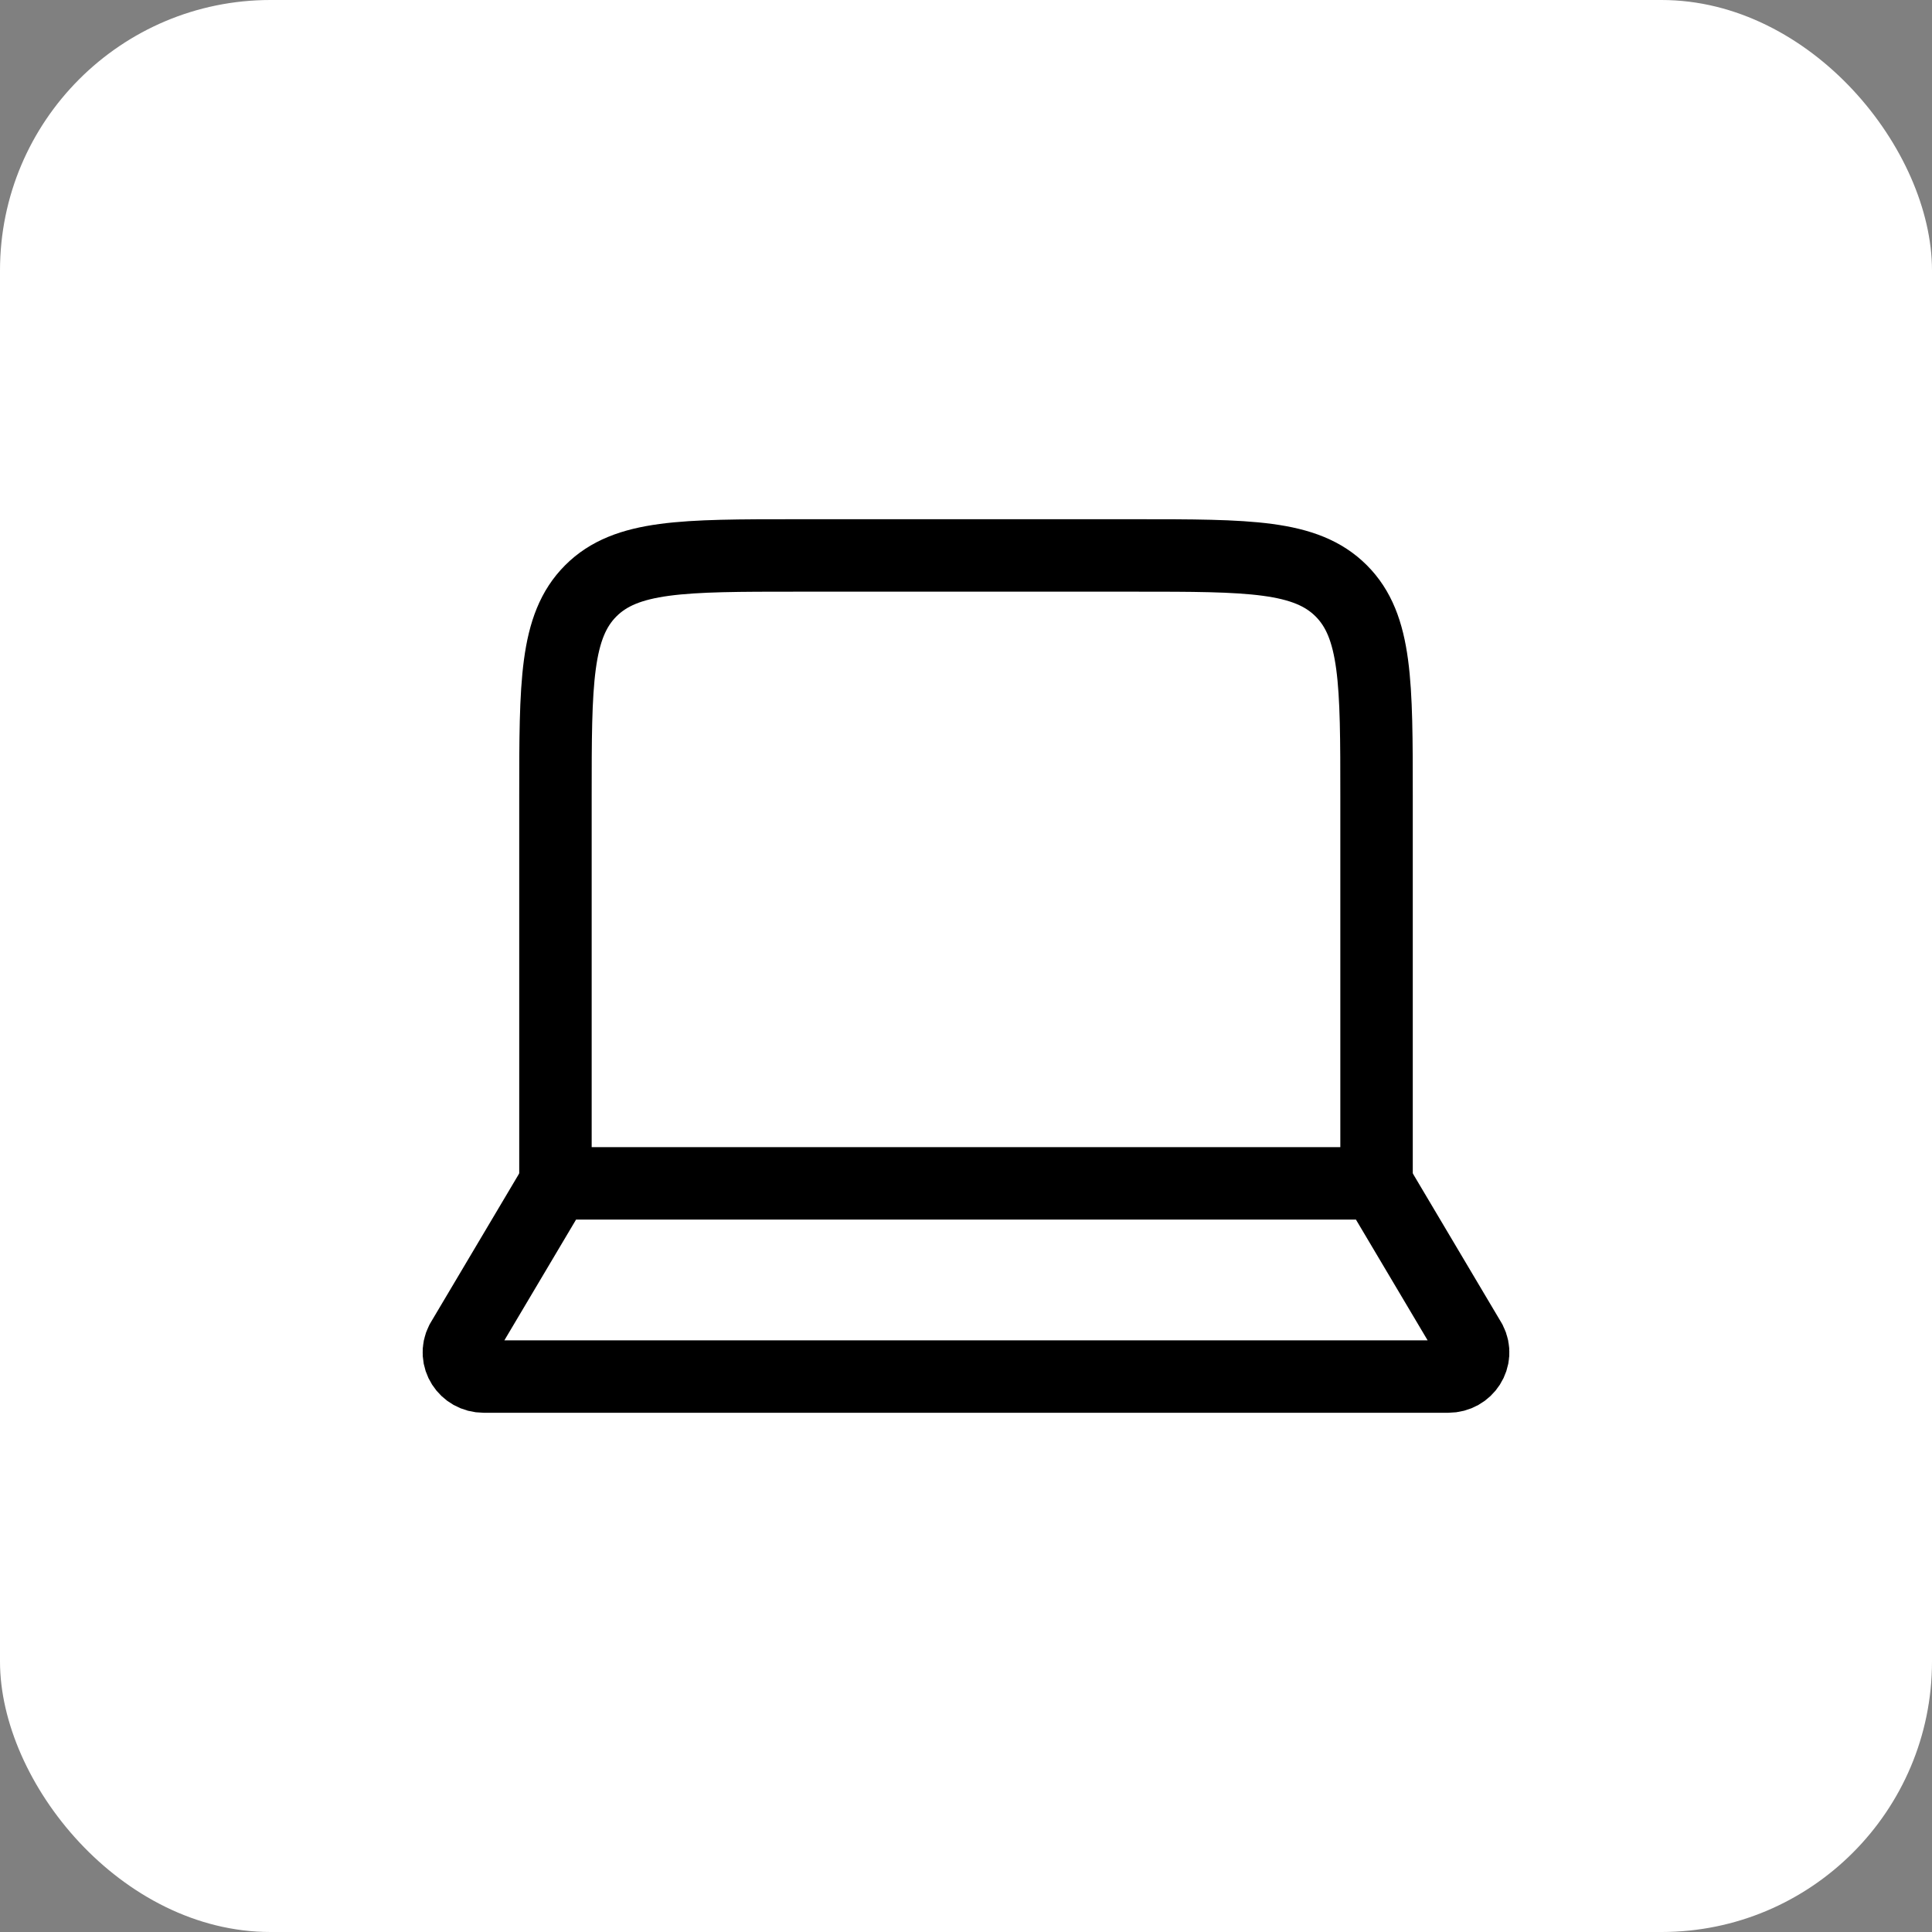
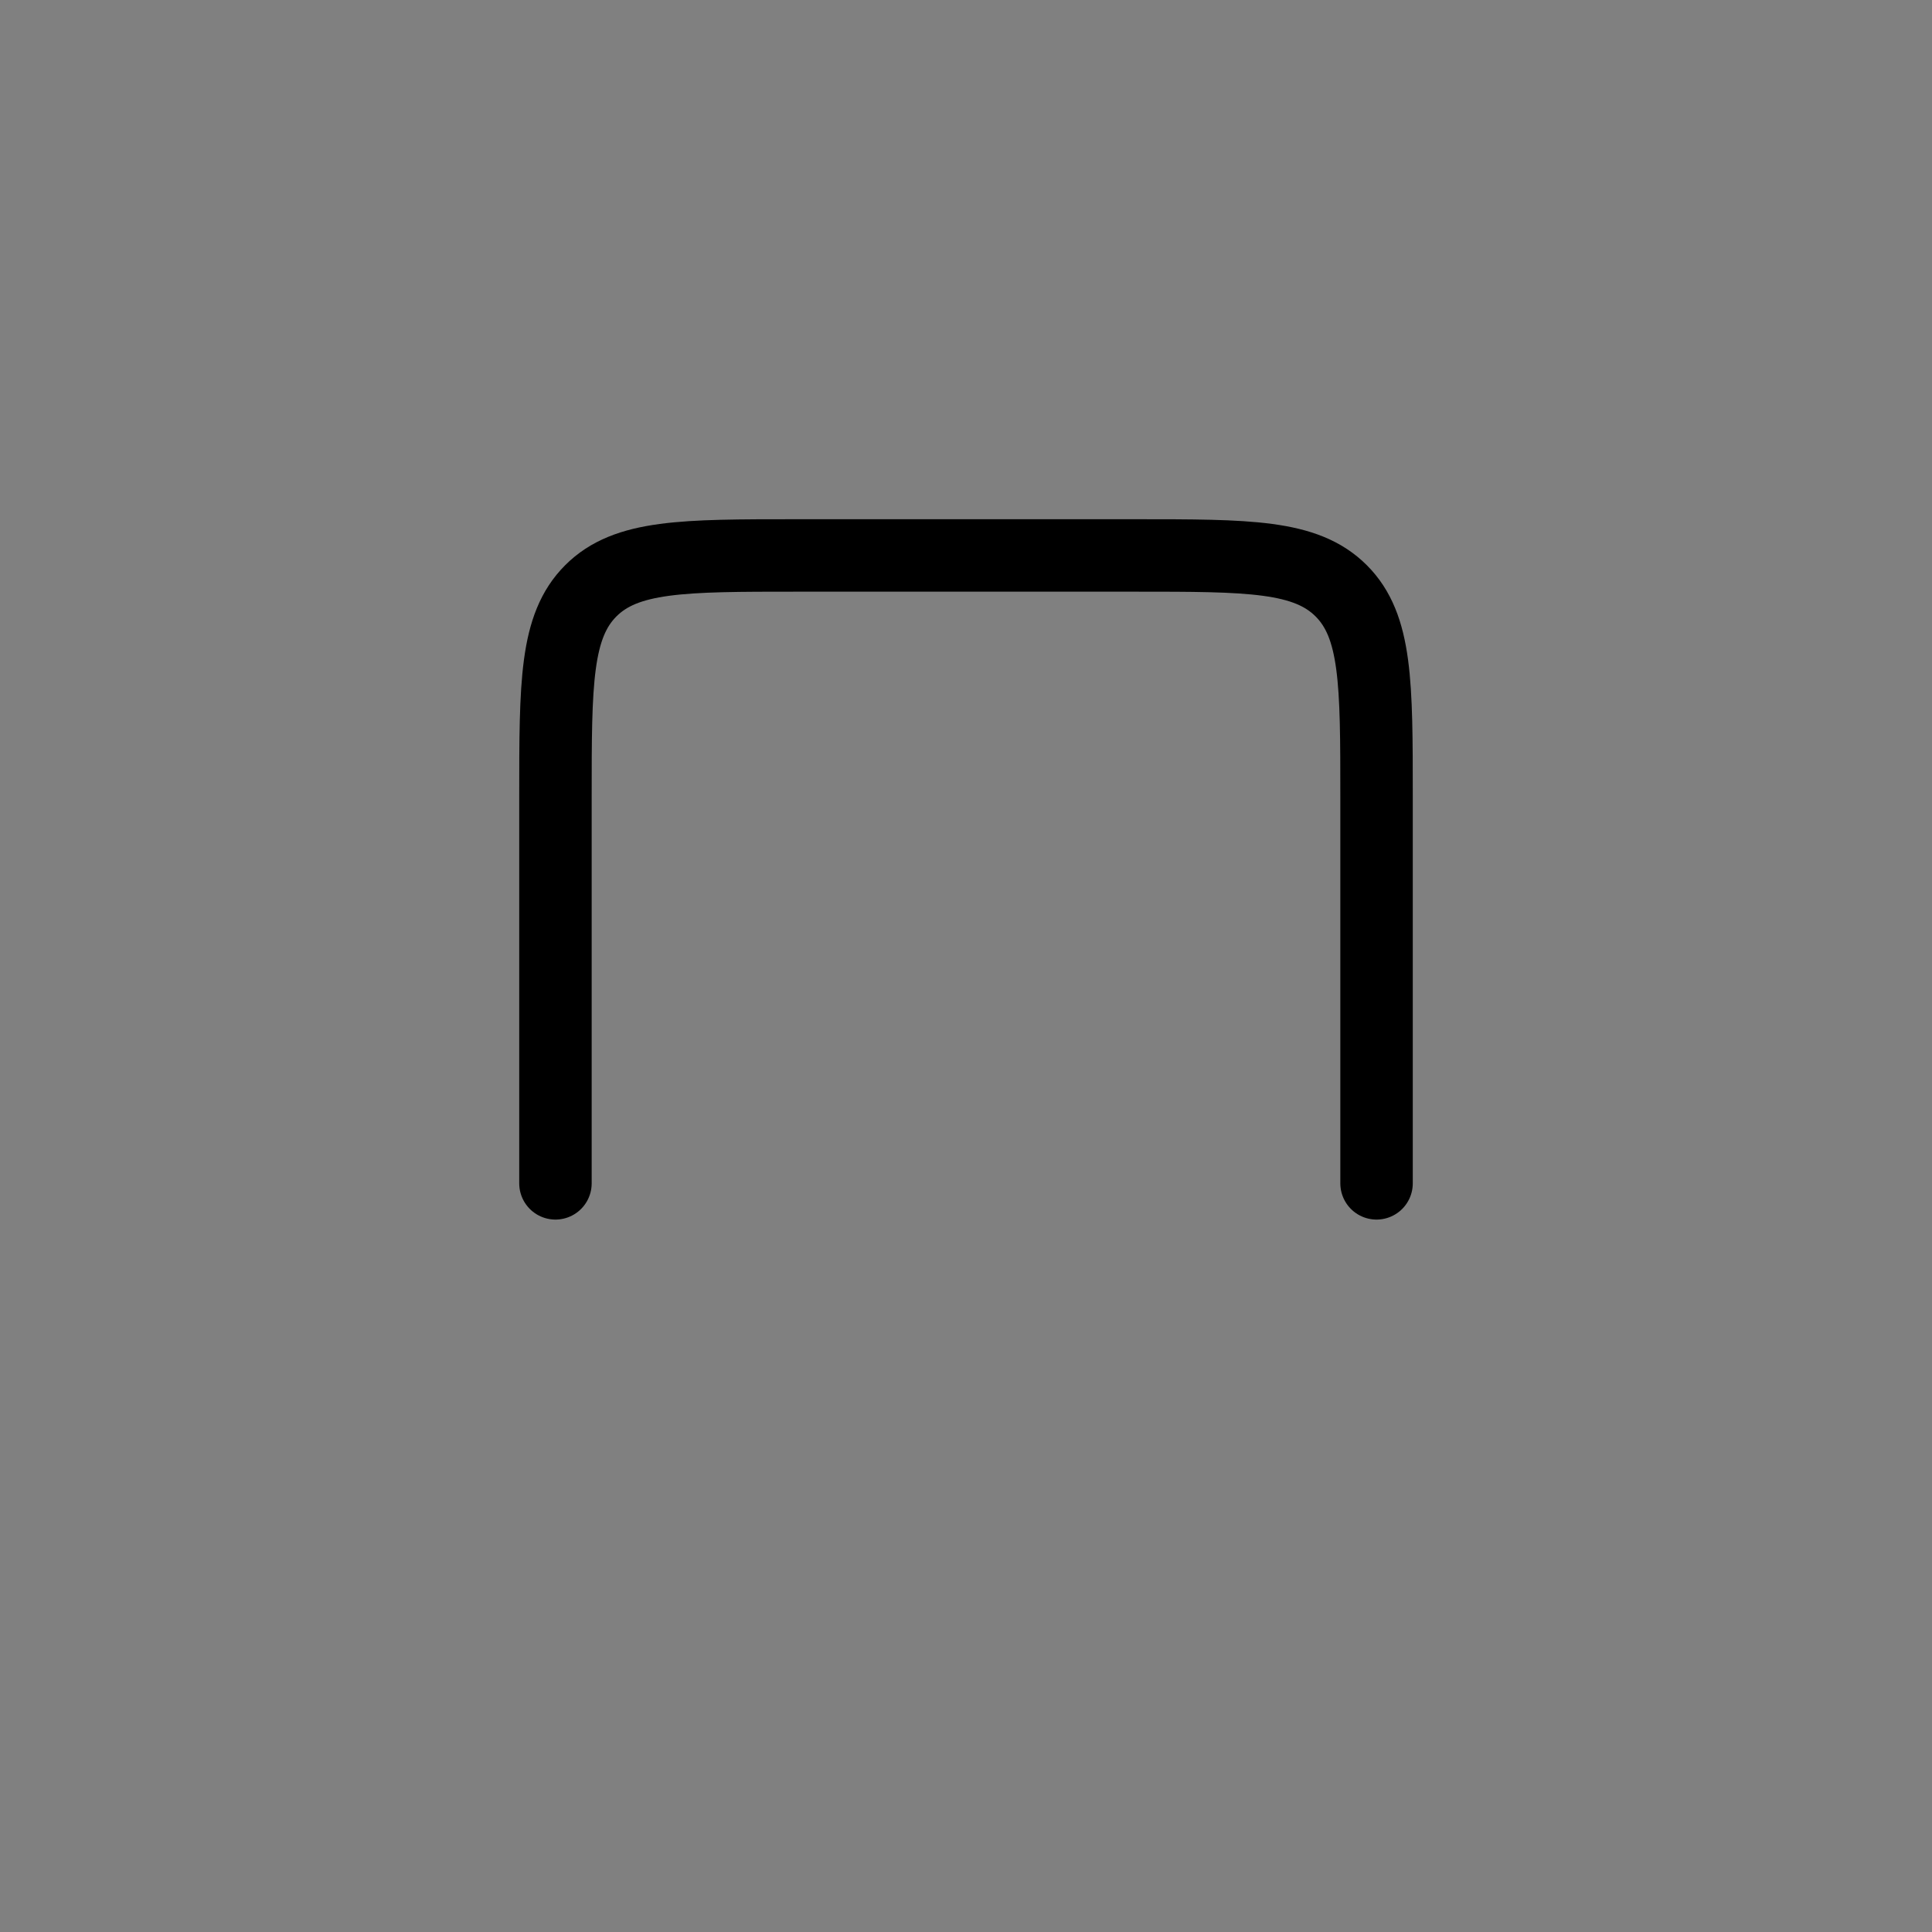
<svg xmlns="http://www.w3.org/2000/svg" width="40" height="40" viewBox="0 0 40 40" fill="none">
  <rect x="0" y="0" width="40" height="40" fill="#808080" stroke="none" />
-   <rect width="40" height="40" rx="5.6" fill="white" />
  <path d="M28.5 24.5V16.5C28.5 14.143 28.5 12.964 27.768 12.232C27.035 11.5 25.857 11.5 23.5 11.5H16.5C14.143 11.5 12.964 11.5 12.232 12.232C11.5 12.964 11.5 14.143 11.5 16.5V24.5" stroke="black" stroke-width="1.5" stroke-linecap="round" stroke-linejoin="round" />
-   <path d="M29.984 28.5H10.016C9.633 28.5 9.384 28.109 9.555 27.776L11.5 24.5H28.5L30.445 27.776C30.616 28.109 30.367 28.5 29.984 28.5Z" stroke="black" stroke-width="1.5" stroke-linecap="round" stroke-linejoin="round" />
</svg>